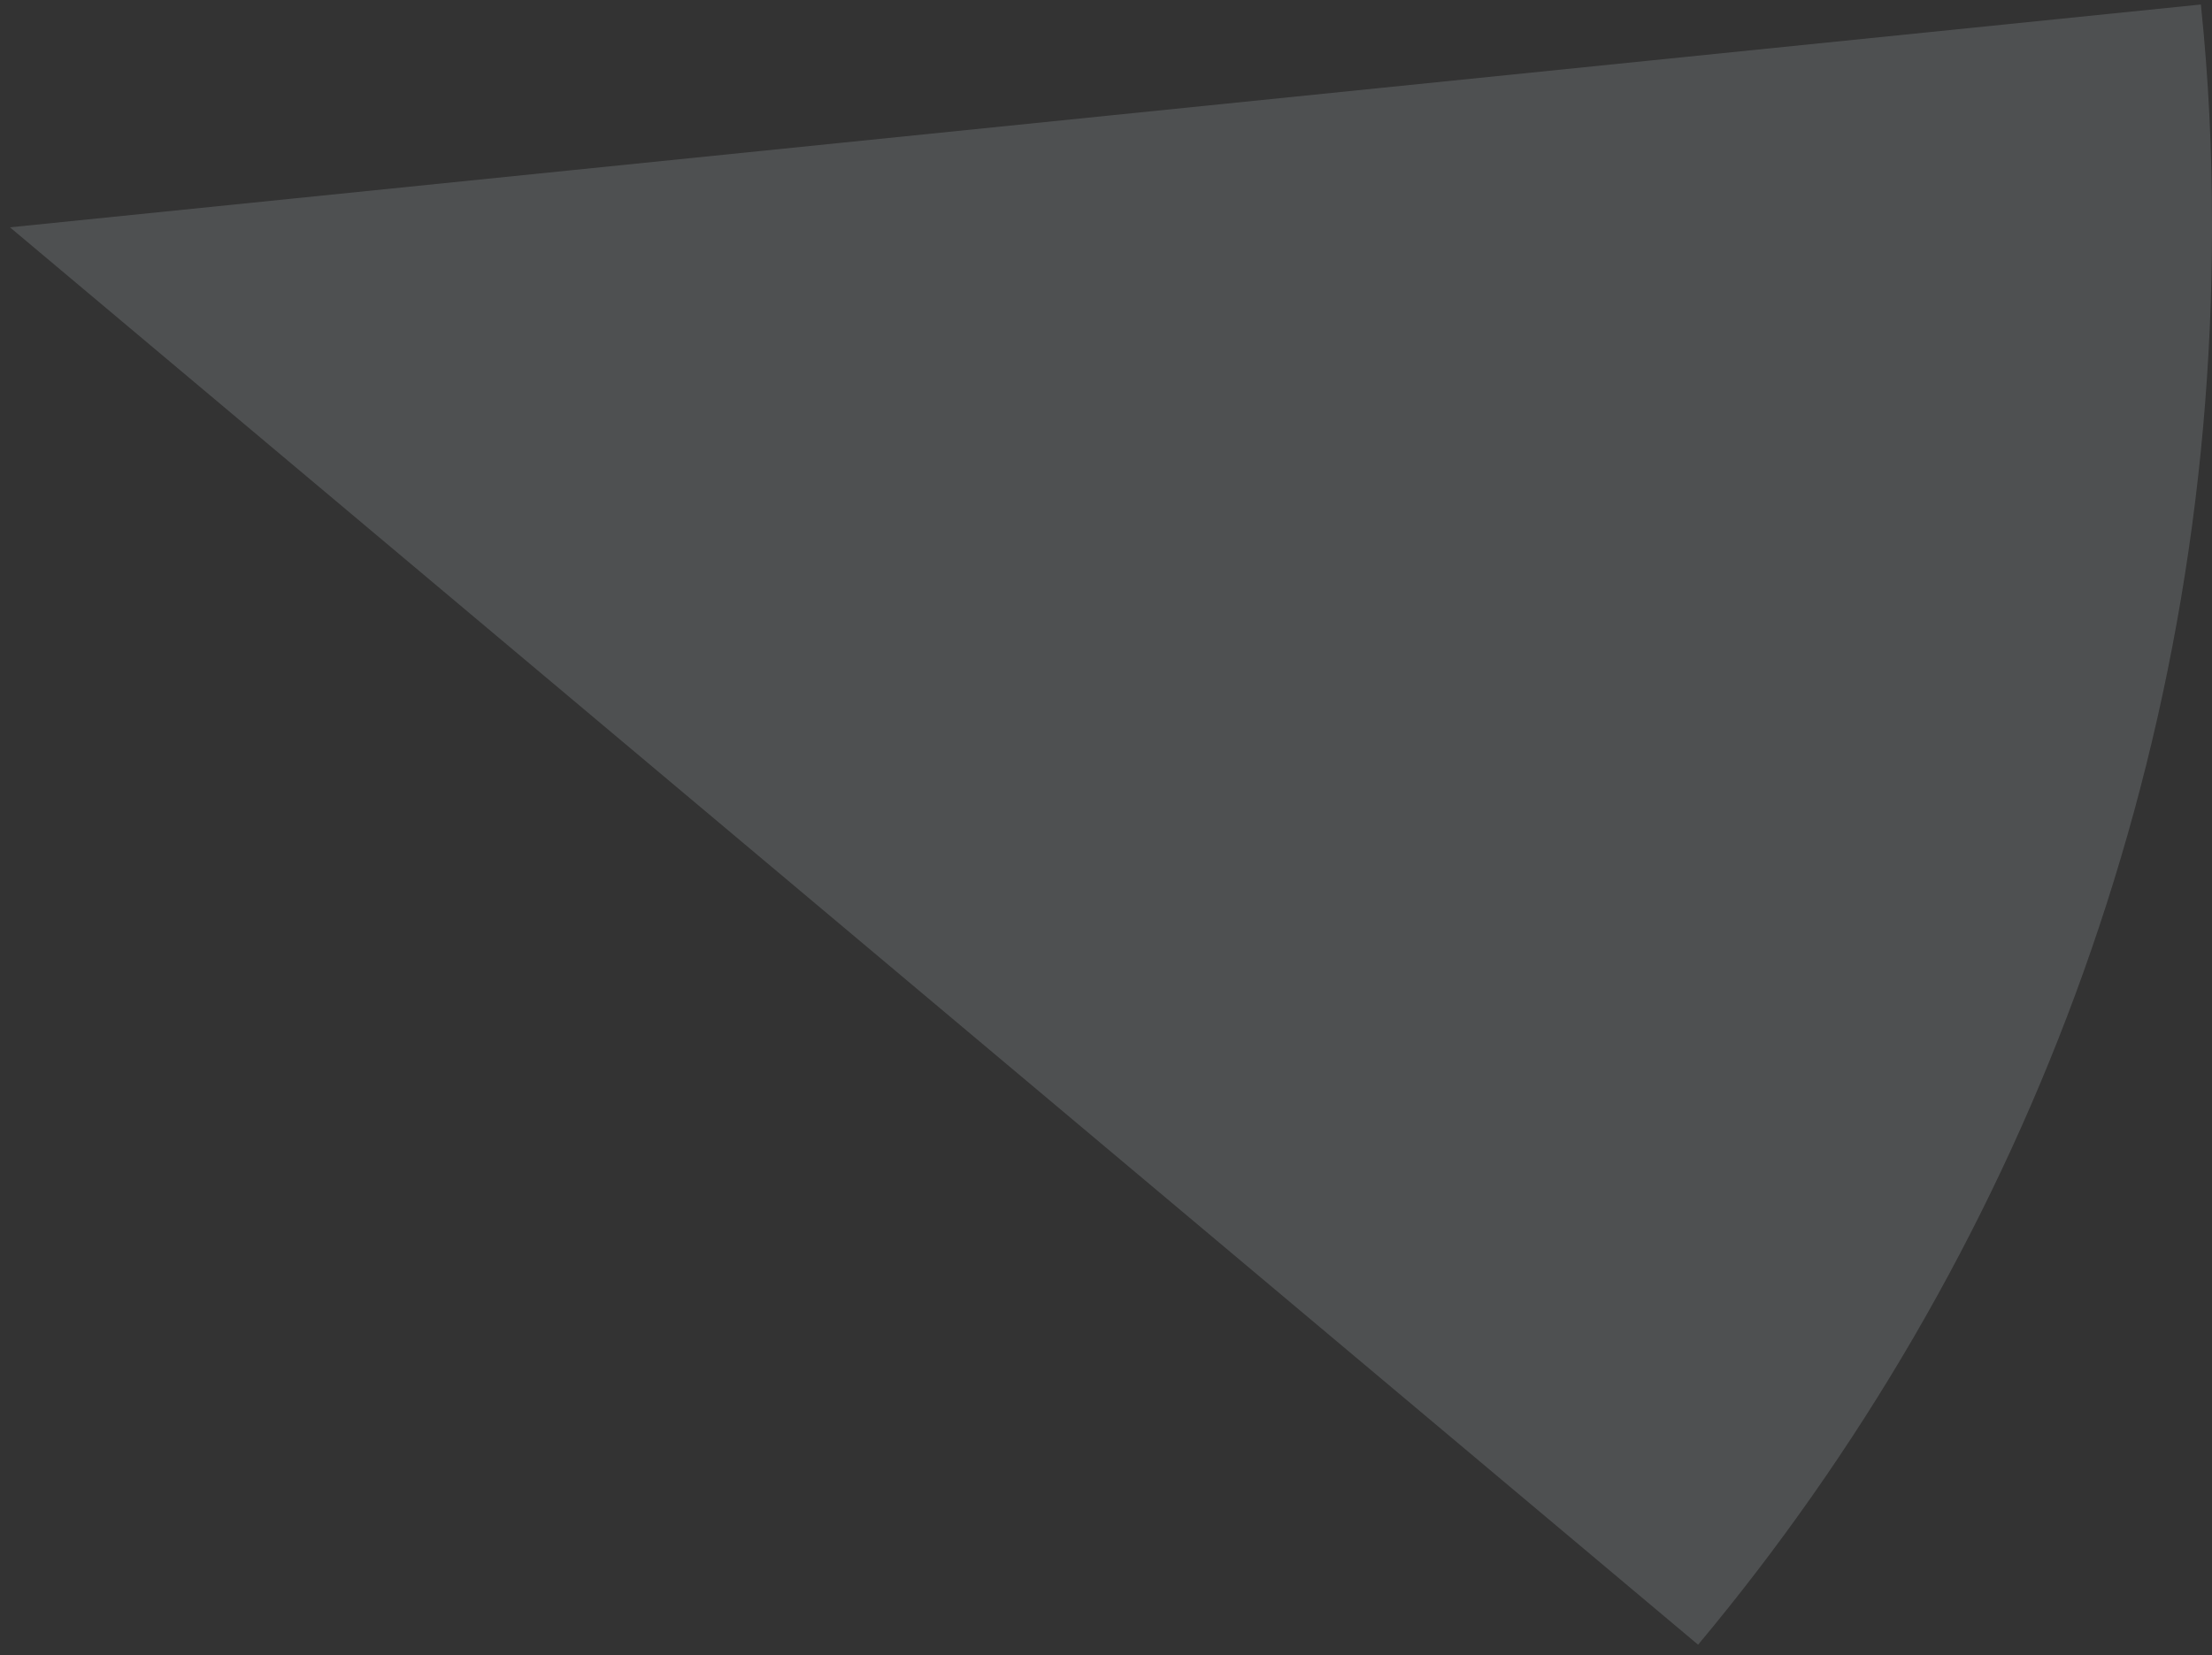
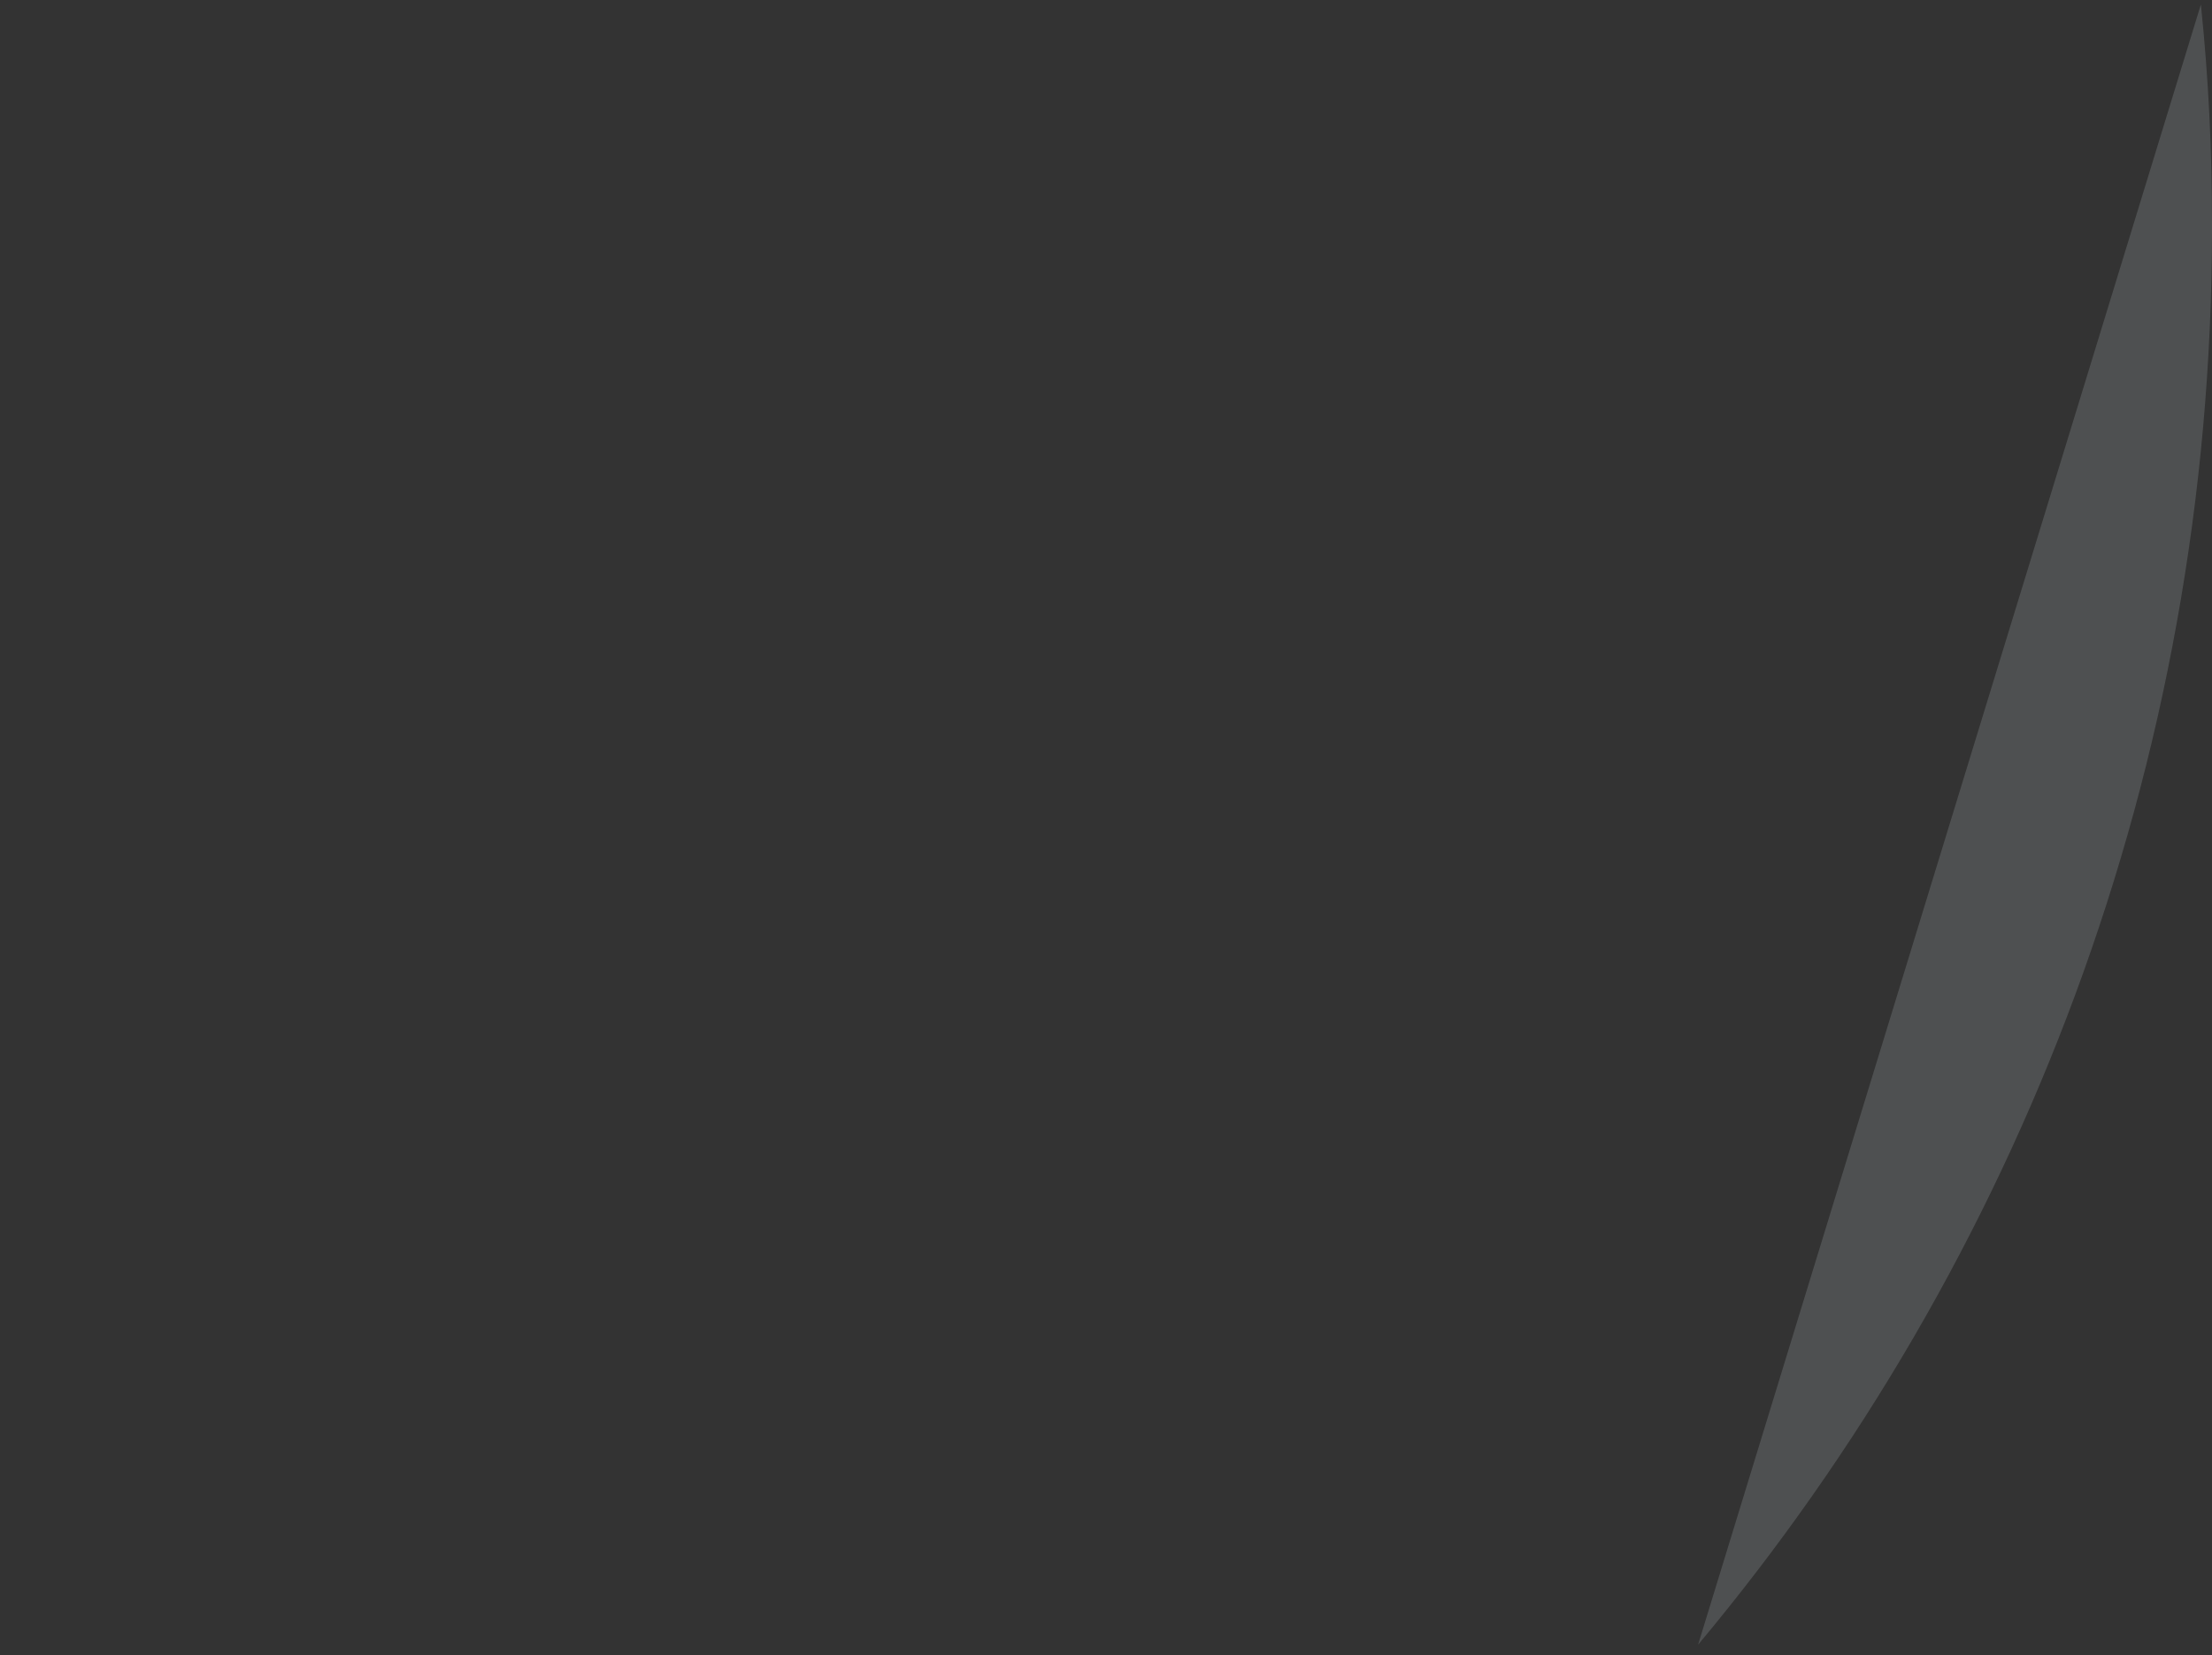
<svg xmlns="http://www.w3.org/2000/svg" width="175" height="131" viewBox="0 0 175 131" fill="none">
  <rect x="0" y="0" width="175" height="131" fill="#333333" stroke="none" />
-   <path opacity="0.15" d="M134.343 130.154L0.79 17.99L174.12 0.357C174.738 6.335 175 11.859 175 18.001C175 60.676 159.724 99.784 134.343 130.154Z" fill="#EEF7FF" />
+   <path opacity="0.15" d="M134.343 130.154L174.12 0.357C174.738 6.335 175 11.859 175 18.001C175 60.676 159.724 99.784 134.343 130.154Z" fill="#EEF7FF" />
</svg>